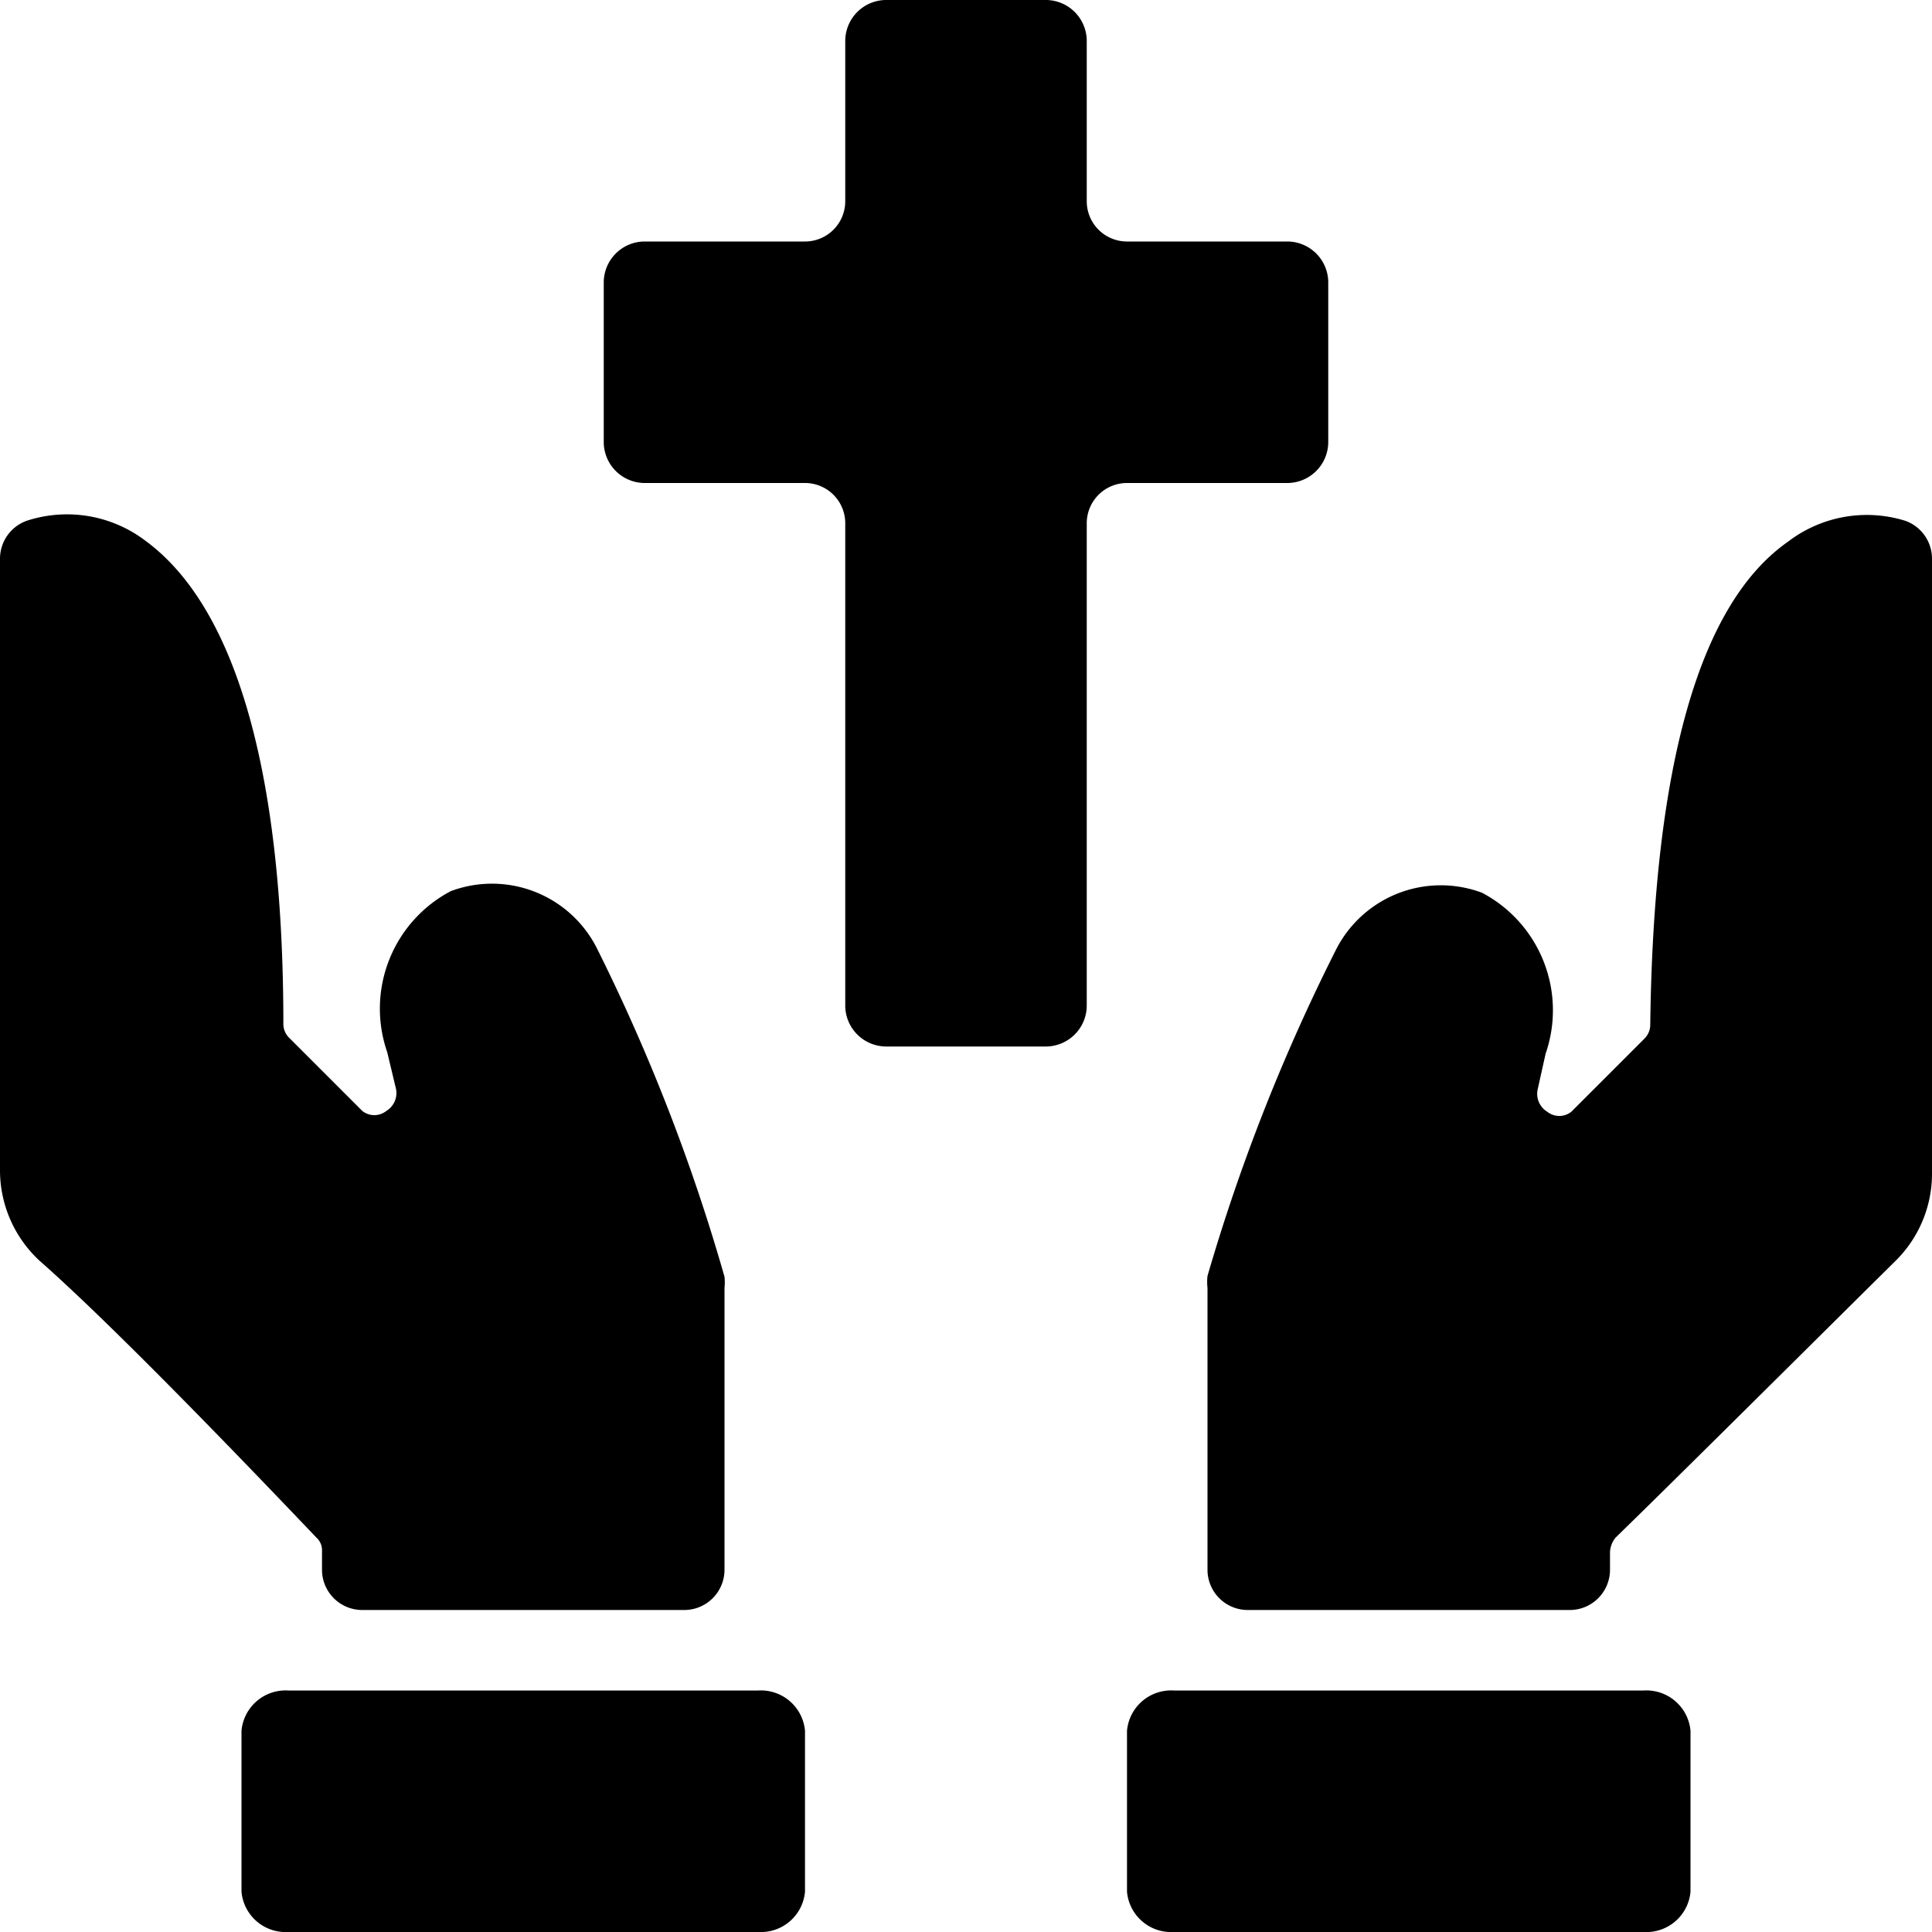
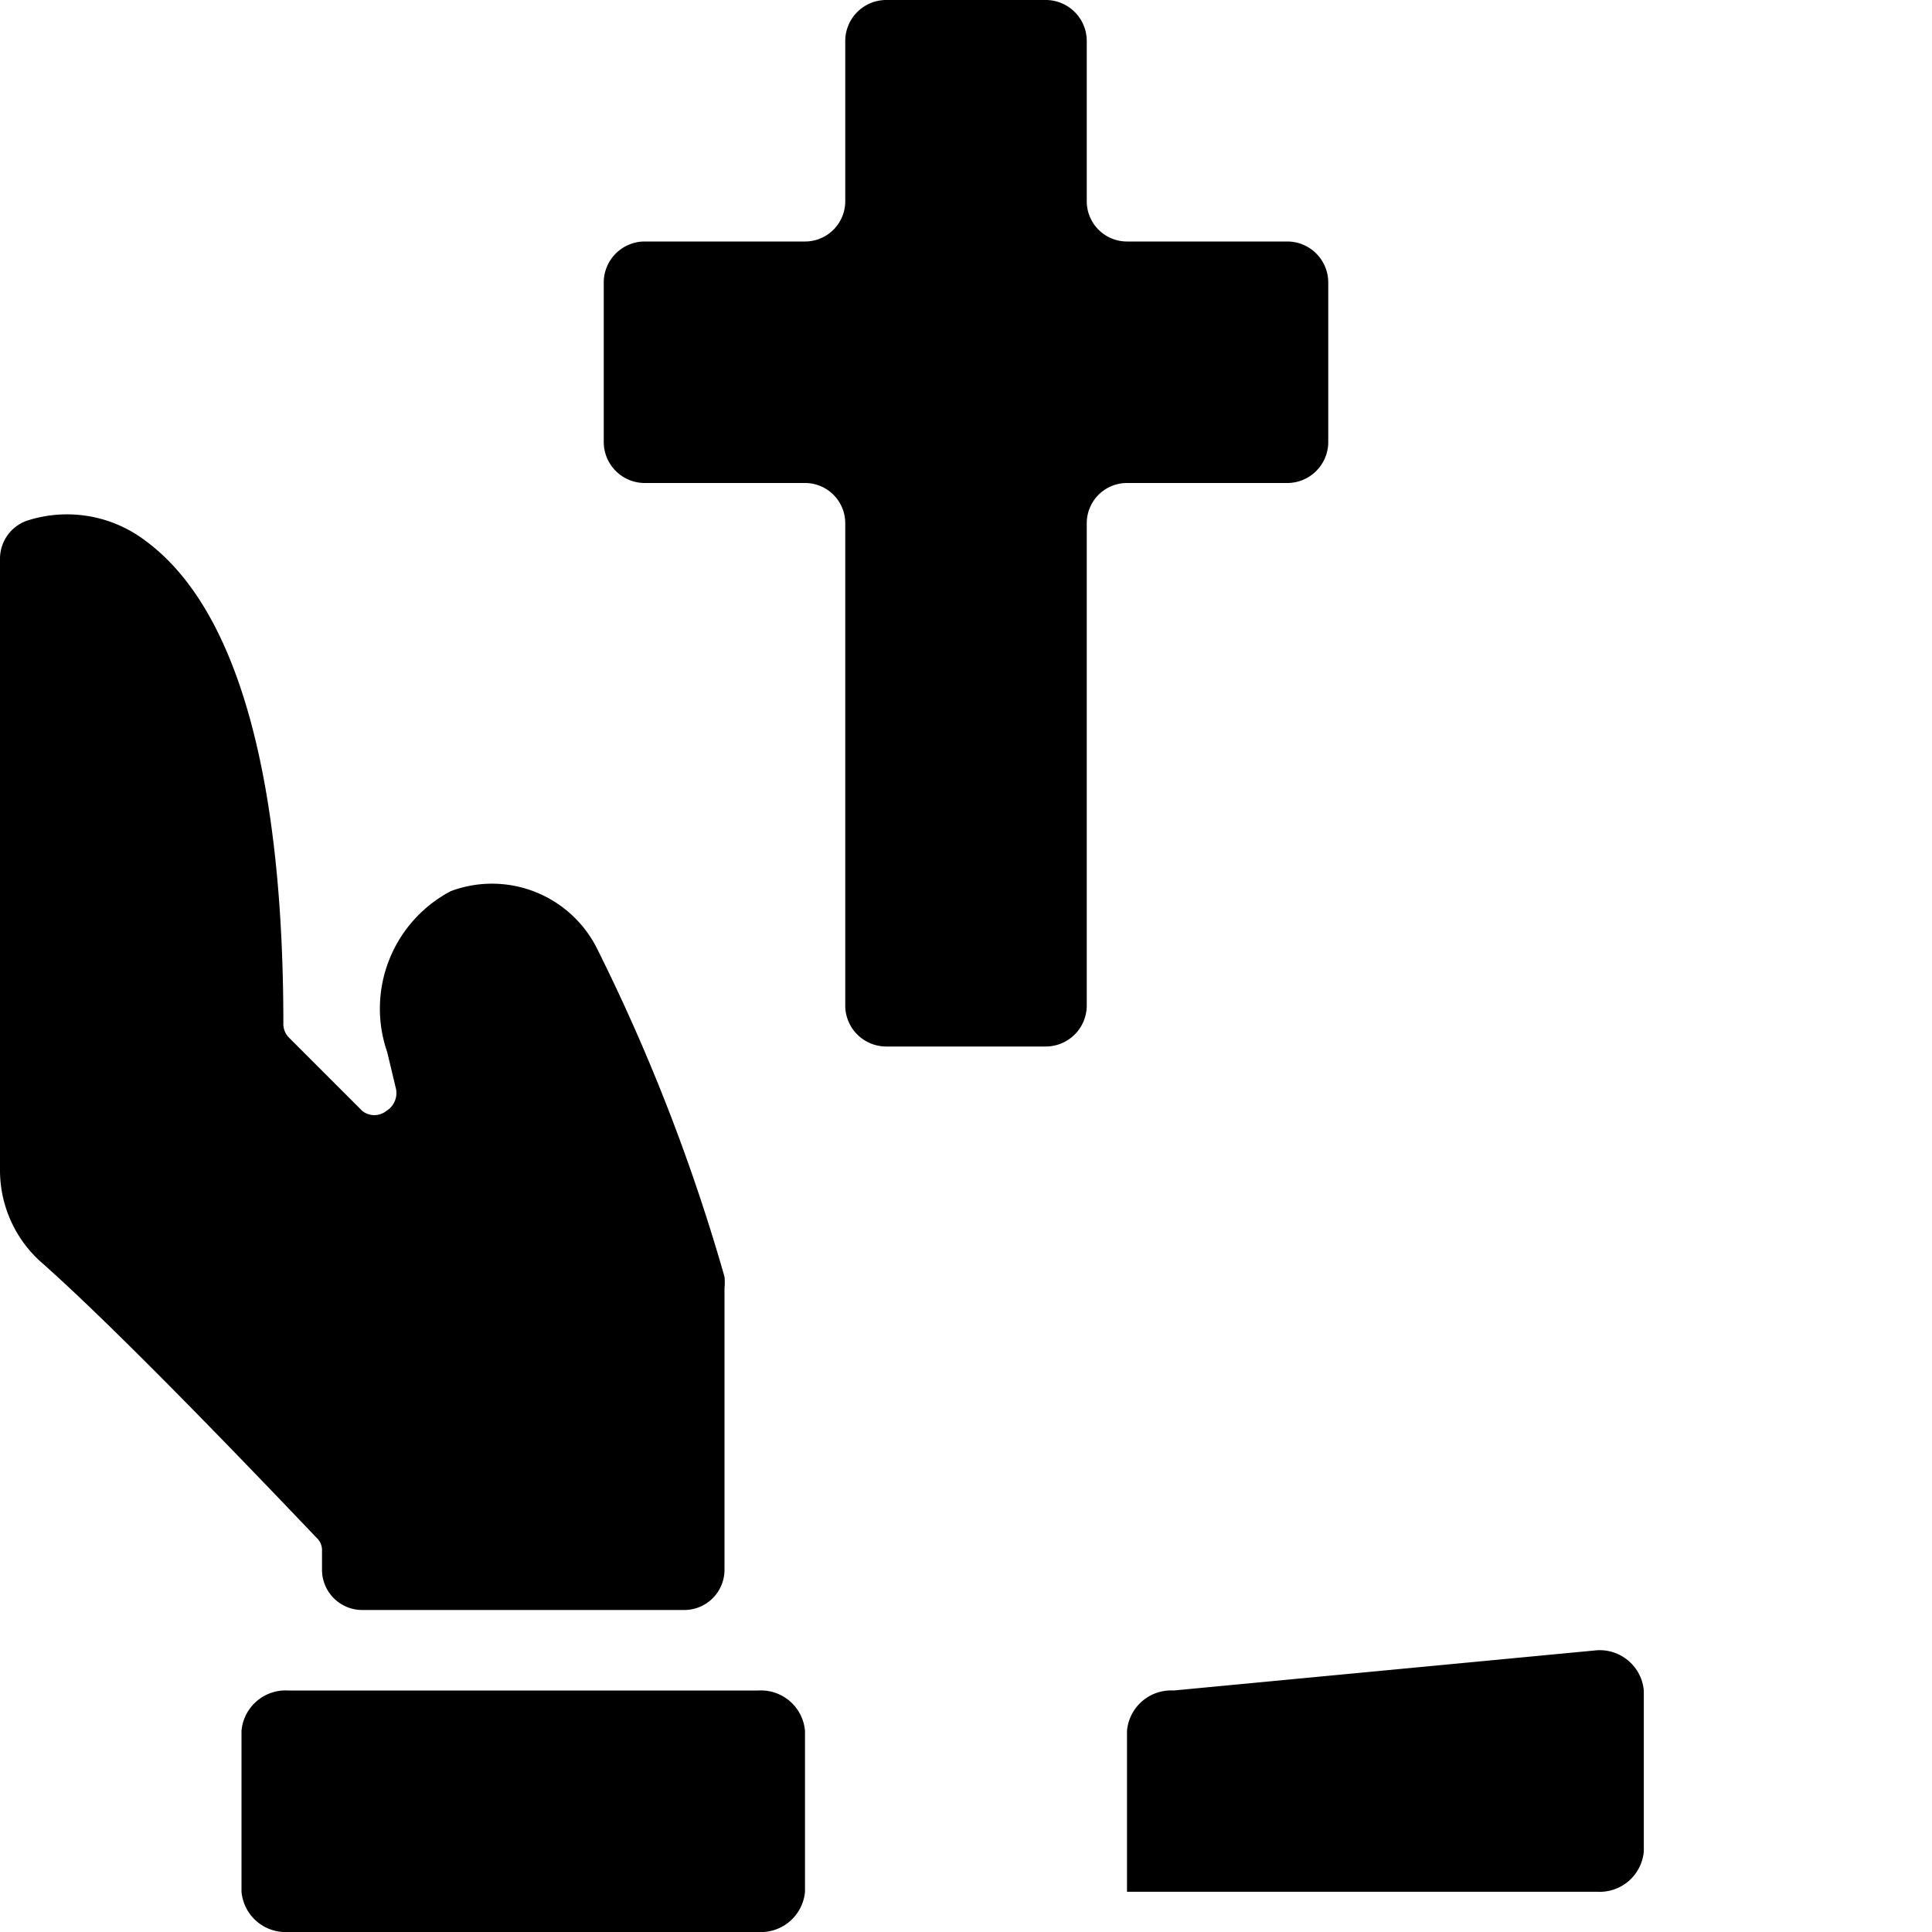
<svg xmlns="http://www.w3.org/2000/svg" viewBox="0 0 24 24">
  <g>
-     <path d="M24 6.94a0.5 0.5 0 0 0 -0.33 -0.47 1.61 1.61 0 0 0 -1.46 0.26c-1.1 0.77 -1.67 2.78 -1.71 6a0.24 0.24 0 0 1 -0.07 0.17l-0.91 0.91a0.24 0.24 0 0 1 -0.3 0 0.26 0.26 0 0 1 -0.12 -0.27l0.1 -0.45a1.65 1.65 0 0 0 -0.79 -2 1.46 1.46 0 0 0 -1.81 0.7 23.69 23.69 0 0 0 -1.6 4.06 0.68 0.68 0 0 0 0 0.15v3.5a0.5 0.5 0 0 0 0.5 0.5h4a0.5 0.5 0 0 0 0.5 -0.5v-0.22a0.31 0.31 0 0 1 0.07 -0.18c0.66 -0.64 2.58 -2.55 3.49 -3.45a1.52 1.52 0 0 0 0.44 -1.07Z" fill="#000000" stroke-width="1" />
    <path d="M3.58 21a0.55 0.55 0 0 0 -0.58 0.5v2a0.55 0.55 0 0 0 0.58 0.5h5.84a0.55 0.55 0 0 0 0.58 -0.5v-2a0.55 0.55 0 0 0 -0.58 -0.5Z" fill="#000000" stroke-width="1" />
-     <path d="M14.58 21a0.55 0.55 0 0 0 -0.58 0.5v2a0.55 0.55 0 0 0 0.58 0.5h5.84a0.55 0.55 0 0 0 0.58 -0.5v-2a0.55 0.55 0 0 0 -0.58 -0.5Z" fill="#000000" stroke-width="1" />
+     <path d="M14.58 21a0.55 0.55 0 0 0 -0.58 0.5v2h5.84a0.55 0.55 0 0 0 0.58 -0.5v-2a0.55 0.55 0 0 0 -0.58 -0.5Z" fill="#000000" stroke-width="1" />
    <path d="M8.5 20a0.5 0.5 0 0 0 0.5 -0.5V16a0.68 0.68 0 0 0 0 -0.14 23.69 23.69 0 0 0 -1.59 -4.09 1.46 1.46 0 0 0 -1.81 -0.7 1.65 1.65 0 0 0 -0.79 2l0.11 0.46a0.26 0.26 0 0 1 -0.12 0.27 0.24 0.24 0 0 1 -0.3 0l-0.91 -0.91a0.24 0.24 0 0 1 -0.07 -0.17c0 -3.18 -0.61 -5.19 -1.71 -6a1.61 1.61 0 0 0 -1.48 -0.25 0.5 0.5 0 0 0 -0.33 0.47v7.6a1.53 1.53 0 0 0 0.49 1.12c1 0.88 2.82 2.79 3.44 3.44a0.21 0.21 0 0 1 0.07 0.17v0.23a0.5 0.5 0 0 0 0.5 0.5Z" fill="#000000" stroke-width="1" />
    <path d="M16.5 5.5v-2A0.51 0.51 0 0 0 16 3h-2a0.5 0.5 0 0 1 -0.5 -0.5v-2A0.51 0.51 0 0 0 13 0h-2a0.51 0.51 0 0 0 -0.5 0.5v2a0.5 0.5 0 0 1 -0.5 0.5H8a0.51 0.51 0 0 0 -0.5 0.5v2A0.51 0.51 0 0 0 8 6h2a0.5 0.5 0 0 1 0.5 0.5v6a0.51 0.51 0 0 0 0.5 0.5h2a0.51 0.51 0 0 0 0.5 -0.5v-6A0.5 0.5 0 0 1 14 6h2a0.51 0.51 0 0 0 0.5 -0.5Z" fill="#000000" stroke-width="1" />
  </g>
</svg>